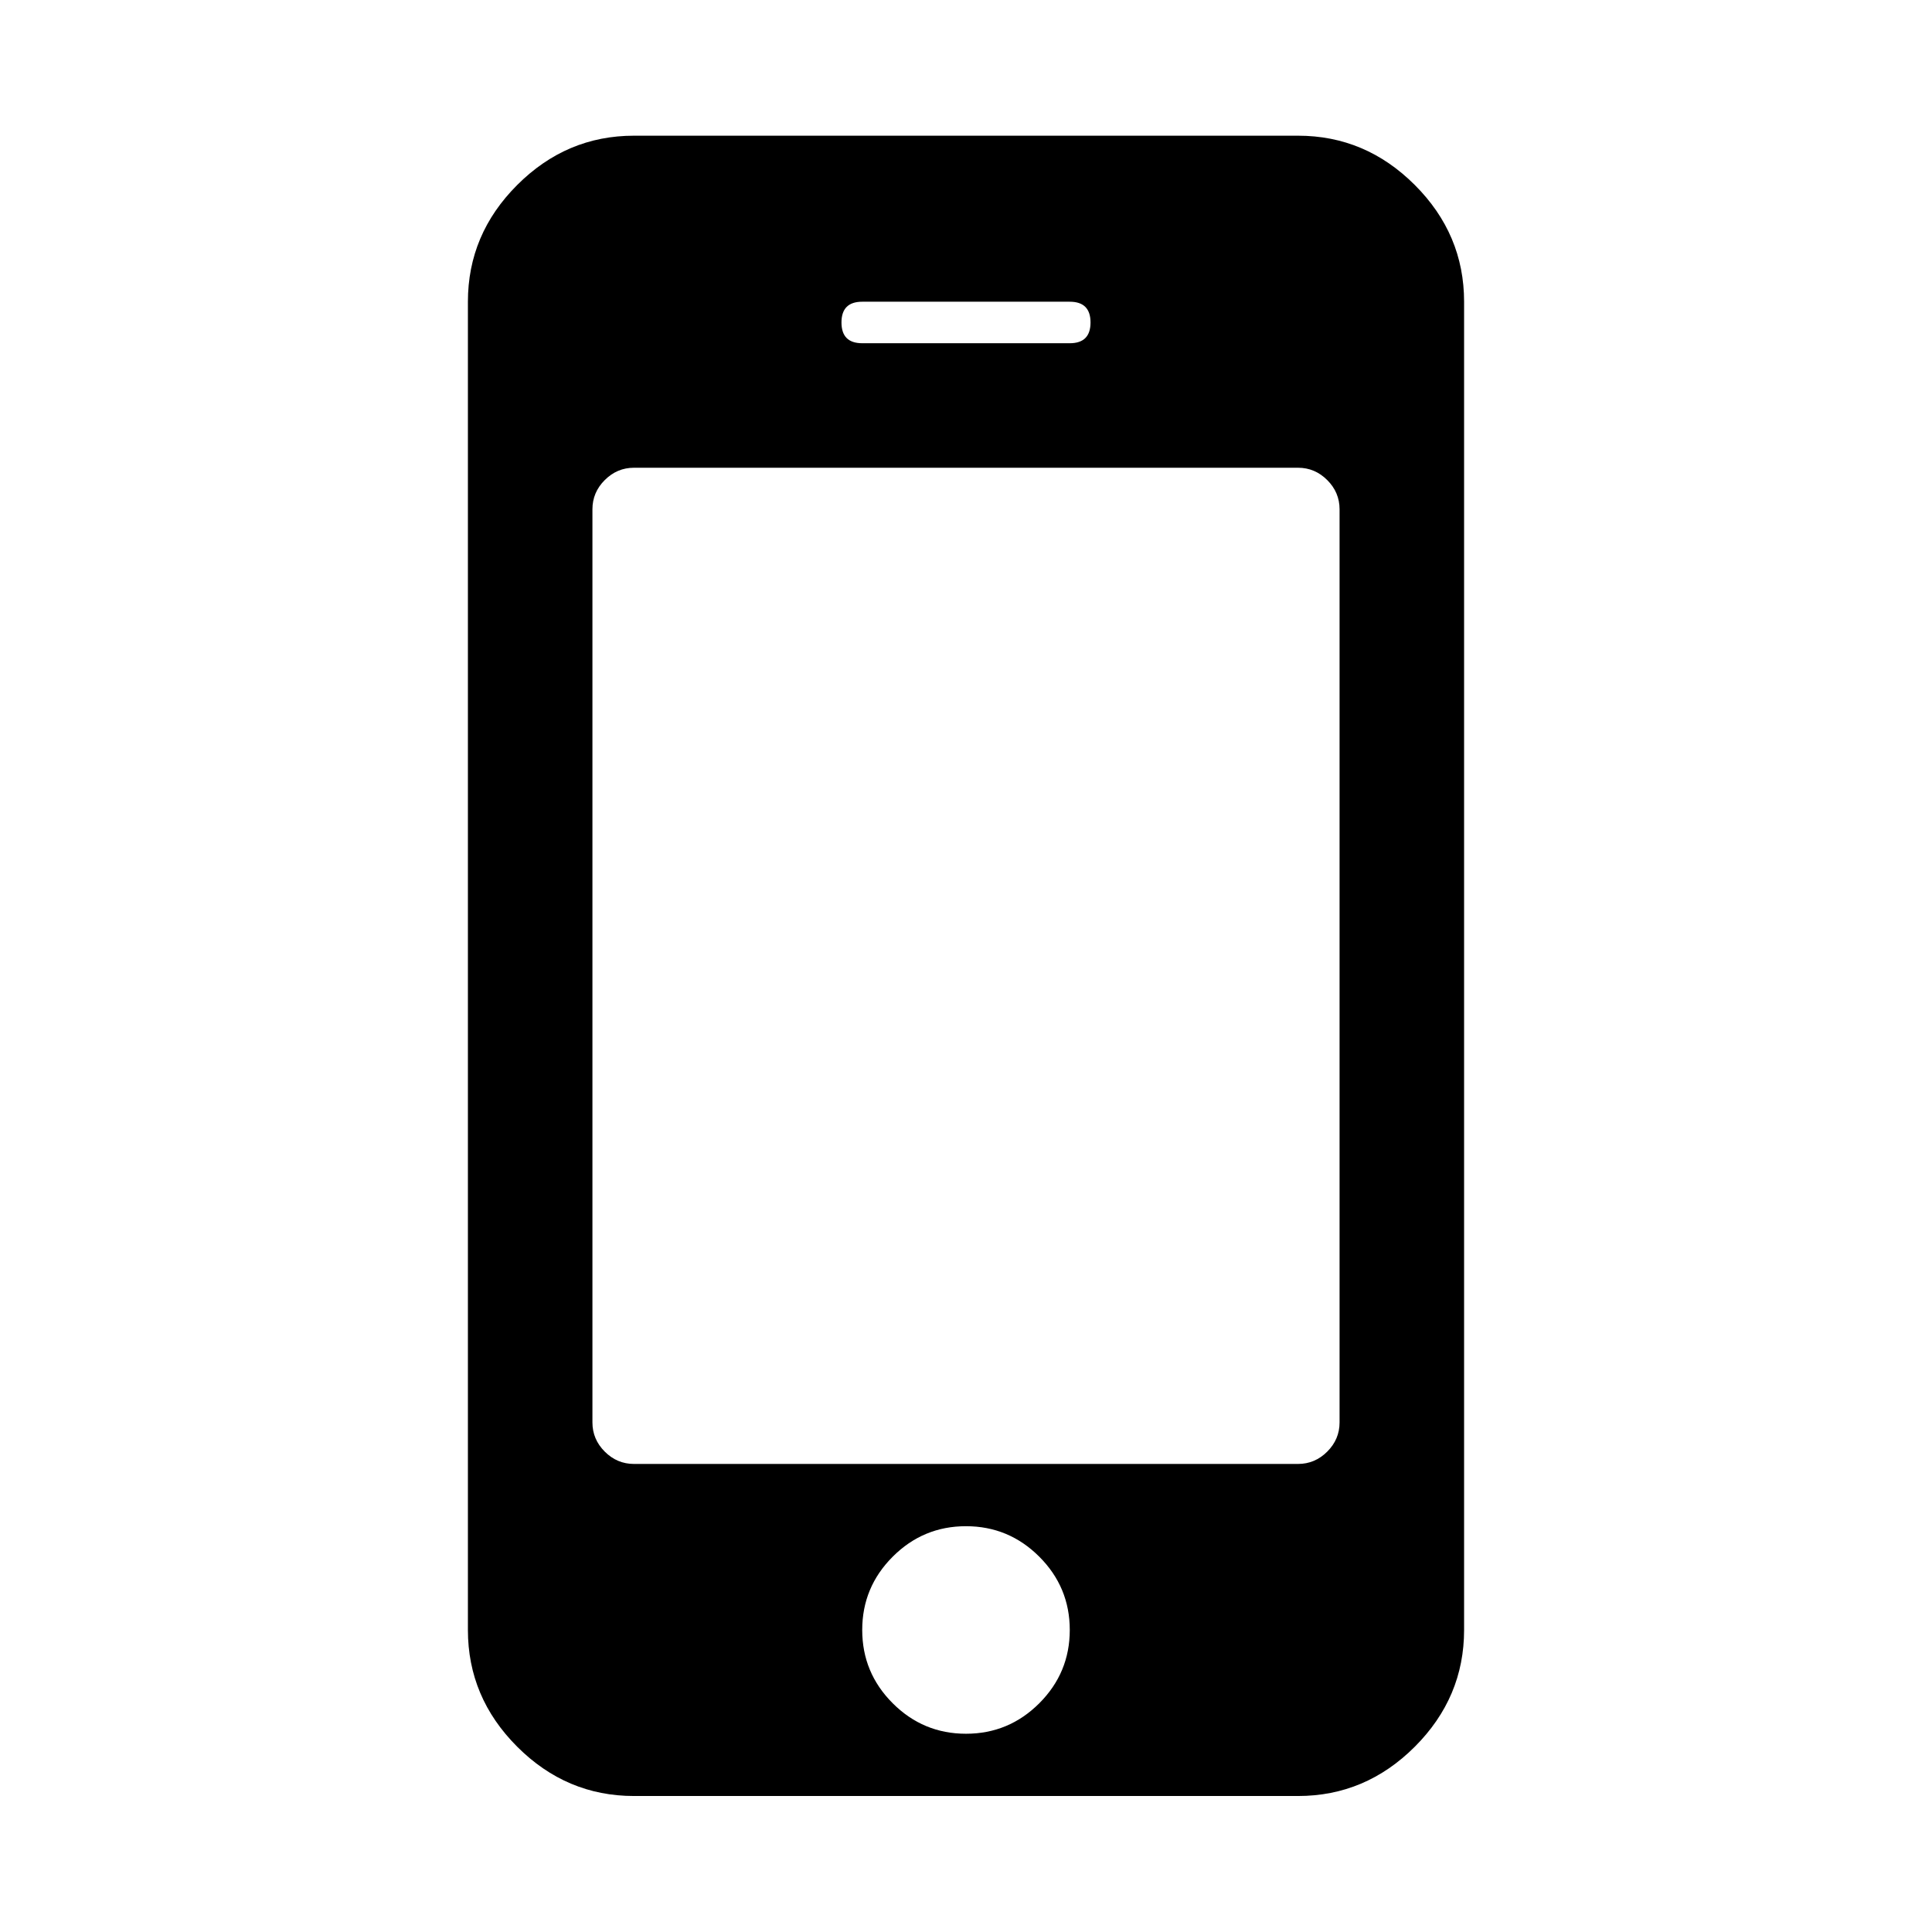
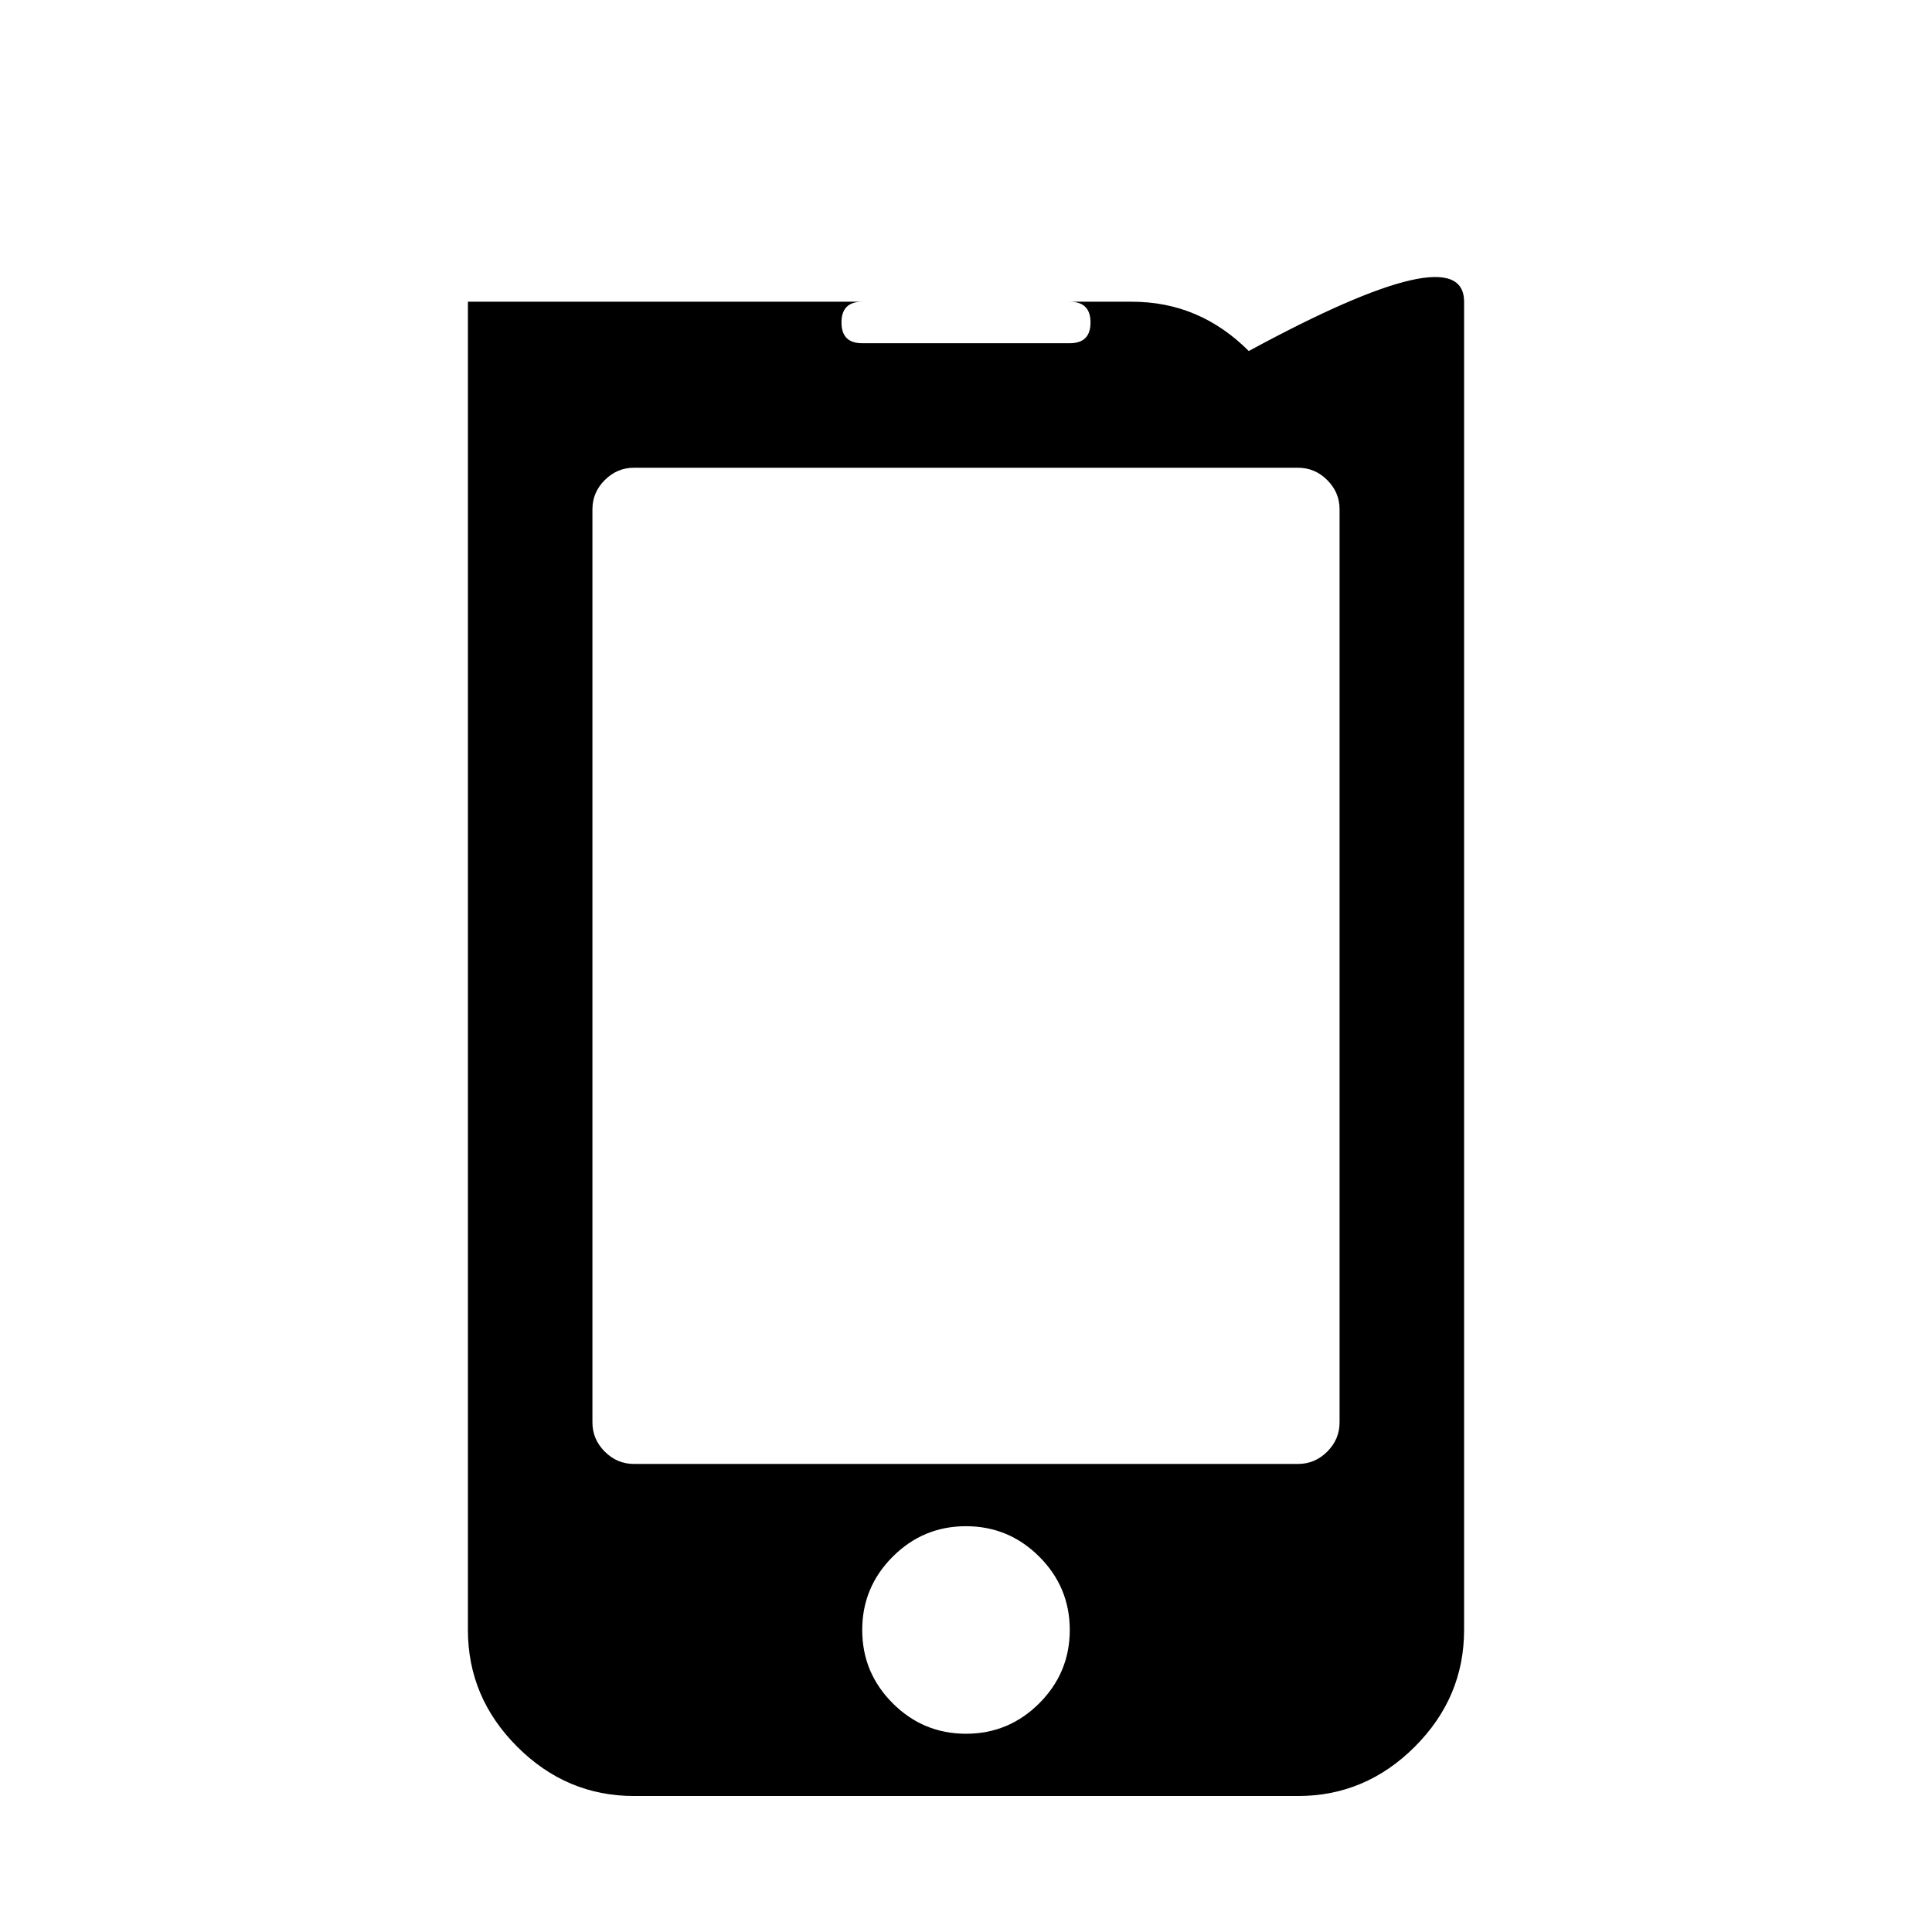
<svg xmlns="http://www.w3.org/2000/svg" width="256" height="256" viewBox="0 0 256 256">
-   <path d="M141.75 215.98q0-5.672-4.04-9.71t-9.71-4.04-9.711 4.04-4.04 9.71q0 5.672 4.04 9.711 4.039 4.039 9.71 4.039t9.712-4.039q4.039-4.04 4.039-9.711zm35.75-27.5v-121q0-2.235-1.633-3.867-1.633-1.634-3.867-1.634H84q-2.234 0-3.867 1.634Q78.5 65.245 78.5 67.48v121q0 2.234 1.633 3.867T84 193.98h88q2.234 0 3.867-1.633t1.633-3.867zm-33-145.75q0-2.75-2.75-2.75h-27.5q-2.75 0-2.75 2.75t2.75 2.75h27.5q2.75 0 2.75-2.75zm49.5-2.75v176q0 8.938-6.531 15.47-6.532 6.53-15.47 6.53H84q-8.937 0-15.468-6.53Q62 224.918 62 215.98v-176q0-8.938 6.532-15.468 6.53-6.531 15.468-6.531h88q8.937 0 15.469 6.531Q194 31.042 194 39.98z" />
+   <path d="M141.75 215.98q0-5.672-4.04-9.71t-9.71-4.04-9.711 4.04-4.04 9.71q0 5.672 4.04 9.711 4.039 4.039 9.71 4.039t9.712-4.039q4.039-4.04 4.039-9.711zm35.75-27.5v-121q0-2.235-1.633-3.867-1.633-1.634-3.867-1.634H84q-2.234 0-3.867 1.634Q78.5 65.245 78.5 67.48v121q0 2.234 1.633 3.867T84 193.98h88q2.234 0 3.867-1.633t1.633-3.867zm-33-145.75q0-2.75-2.75-2.75h-27.5q-2.75 0-2.75 2.75t2.75 2.75h27.5q2.75 0 2.75-2.75zm49.5-2.75v176q0 8.938-6.531 15.47-6.532 6.53-15.47 6.53H84q-8.937 0-15.468-6.53Q62 224.918 62 215.98v-176h88q8.937 0 15.469 6.531Q194 31.042 194 39.98z" />
</svg>